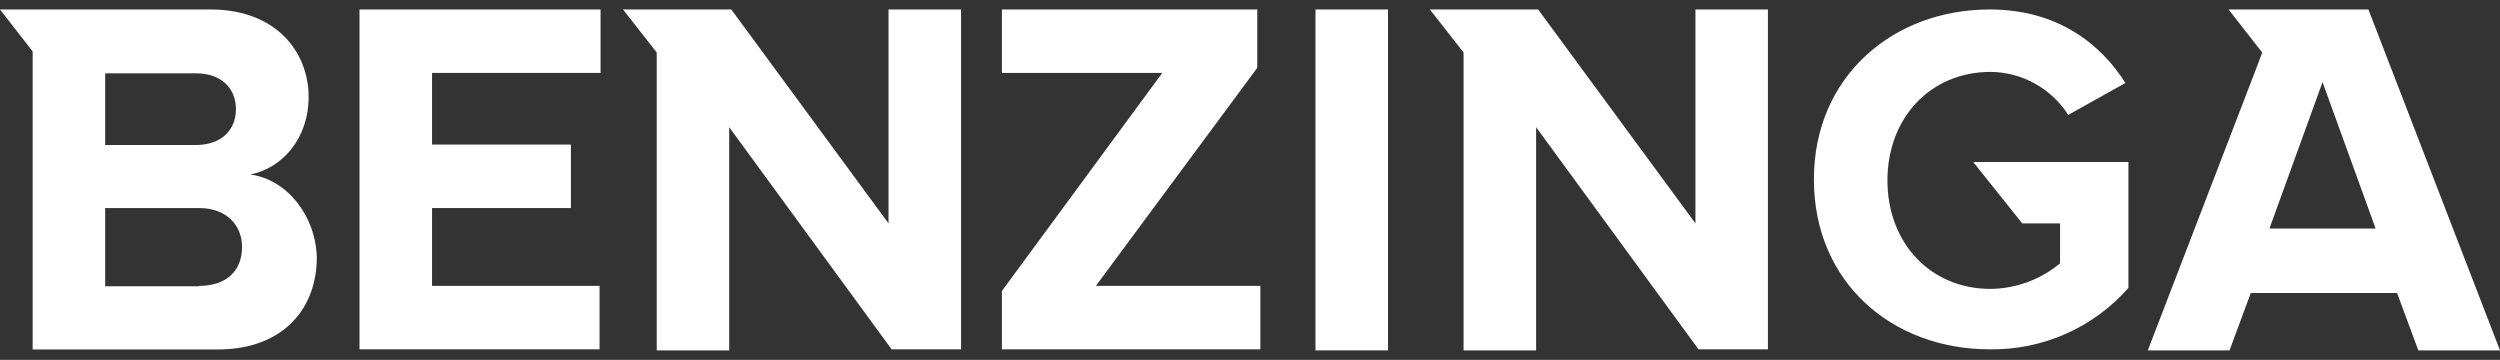
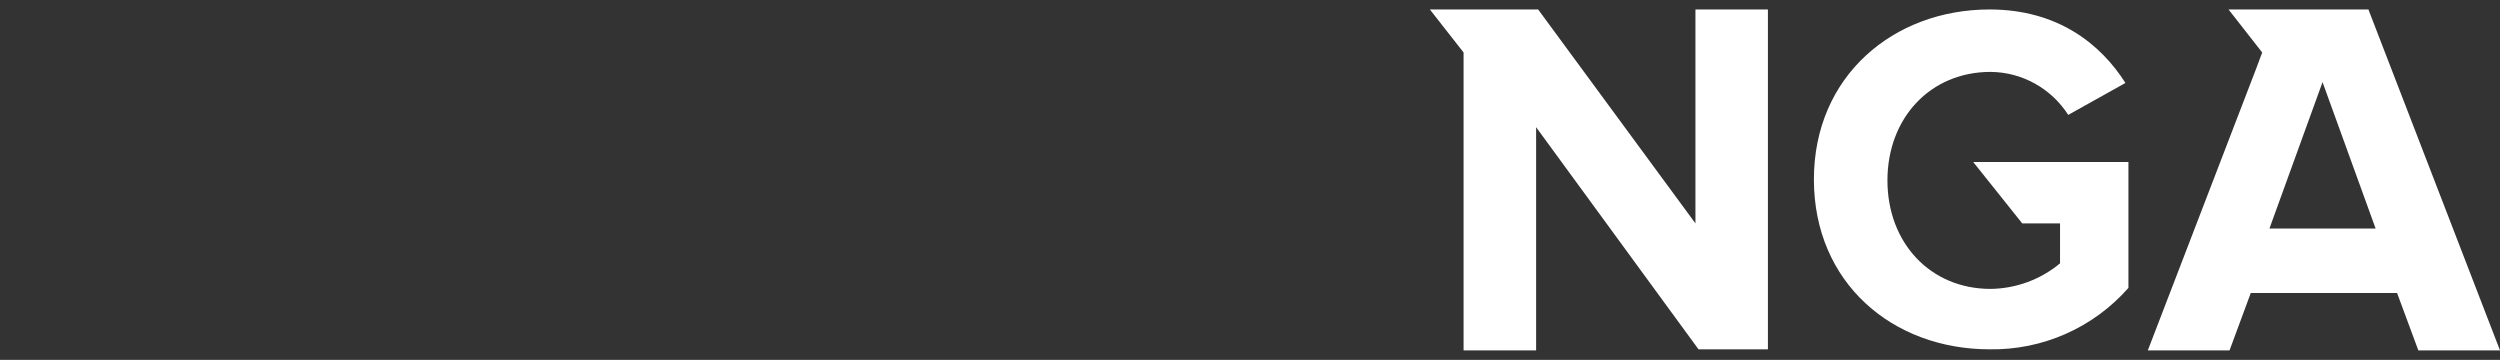
<svg xmlns="http://www.w3.org/2000/svg" width="132" height="19" viewBox="0 0 132 19" fill="none">
  <rect x="0" y="0" width="132" height="19" fill="#333333" stroke="none" />
-   <path d="M18.982 18.444H31.656V15.094H22.812V10.985H30.144V7.633H22.812V3.85H31.709V0.5H18.982V18.444Z" fill="white" />
-   <path d="M46.914 11.795L38.612 0.5H32.895L34.675 2.771V18.5H38.502V6.716L47.077 18.444H50.744V0.5H46.914V11.795Z" fill="white" />
-   <path d="M13.212 9.212C14.894 8.889 16.296 7.321 16.296 5.106C16.285 2.715 14.56 0.5 11.109 0.5H0L1.724 2.715V18.452H11.496C14.95 18.452 16.728 16.291 16.728 13.588C16.663 11.365 15.141 9.473 13.212 9.212ZM5.554 3.872H10.355C11.65 3.872 12.457 4.631 12.457 5.764C12.457 6.896 11.65 7.655 10.355 7.655H5.554V3.872ZM10.514 15.114H5.554V10.985H10.514C11.973 10.985 12.78 11.904 12.78 13.04C12.78 14.335 11.916 15.094 10.514 15.094V15.114Z" fill="white" />
  <path d="M106.774 11.795H108.77V13.905C107.738 14.762 106.443 15.238 105.103 15.254C101.92 15.254 99.657 12.823 99.657 9.527C99.657 6.23 101.92 3.796 105.103 3.796C105.92 3.803 106.724 4.014 107.439 4.411C108.155 4.808 108.761 5.377 109.202 6.067L112.222 4.381C110.929 2.338 108.661 0.5 105.049 0.5C99.98 0.5 95.774 4.013 95.774 9.473C95.774 14.934 99.927 18.444 105.049 18.444C106.433 18.467 107.805 18.189 109.071 17.629C110.336 17.069 111.466 16.241 112.381 15.201V8.554H104.186L106.774 11.795Z" fill="white" />
  <path d="M89.519 11.795L81.214 0.5H75.497L77.277 2.771V18.5H81.107V6.716L89.681 18.444H93.346V0.5H89.519V11.795Z" fill="white" />
  <path d="M125.052 0.5H117.667L119.444 2.771L119.122 3.633L113.405 18.5H117.72L118.841 15.47H126.566L127.688 18.5H132L125.052 0.5ZM119.826 12.067L122.63 4.336L125.433 12.067H119.826Z" fill="white" />
-   <path d="M73.287 0.5H69.457V18.5H73.287V0.5Z" fill="white" />
-   <path d="M66.384 3.58V0.5H52.9V3.85H61.368L52.9 15.364V18.444H66.547V15.094H57.863L66.384 3.58Z" fill="white" />
</svg>